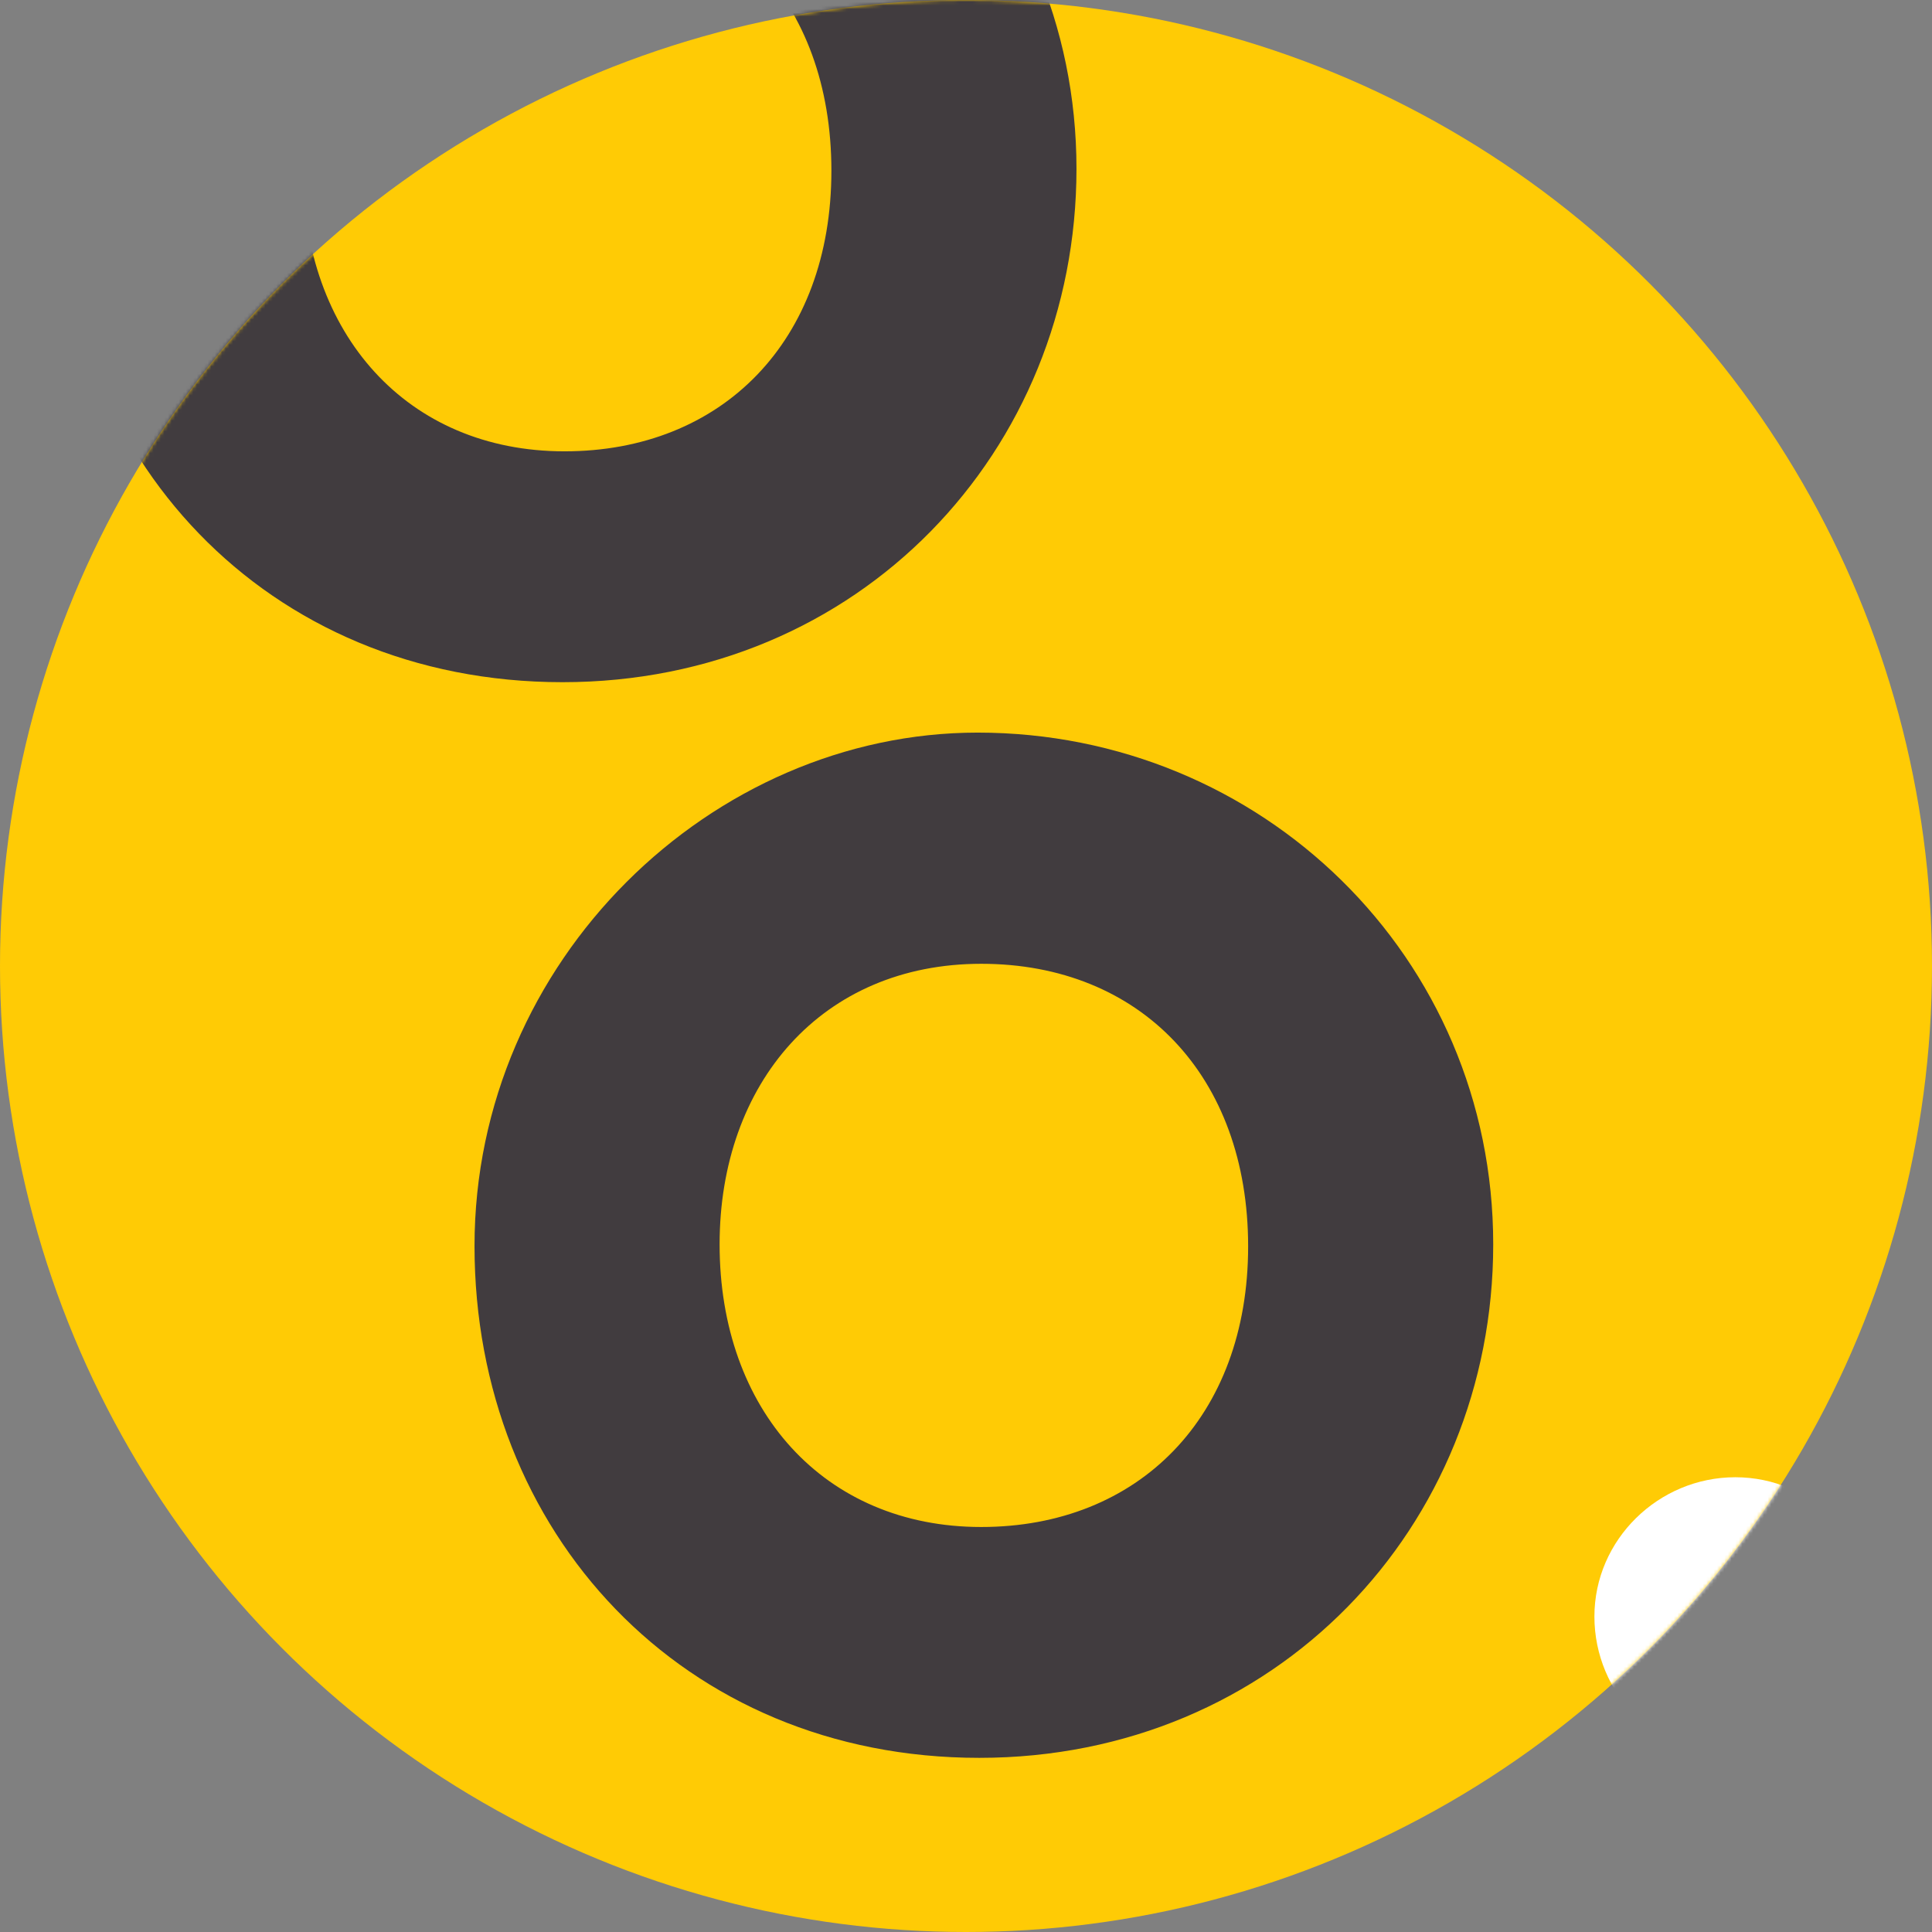
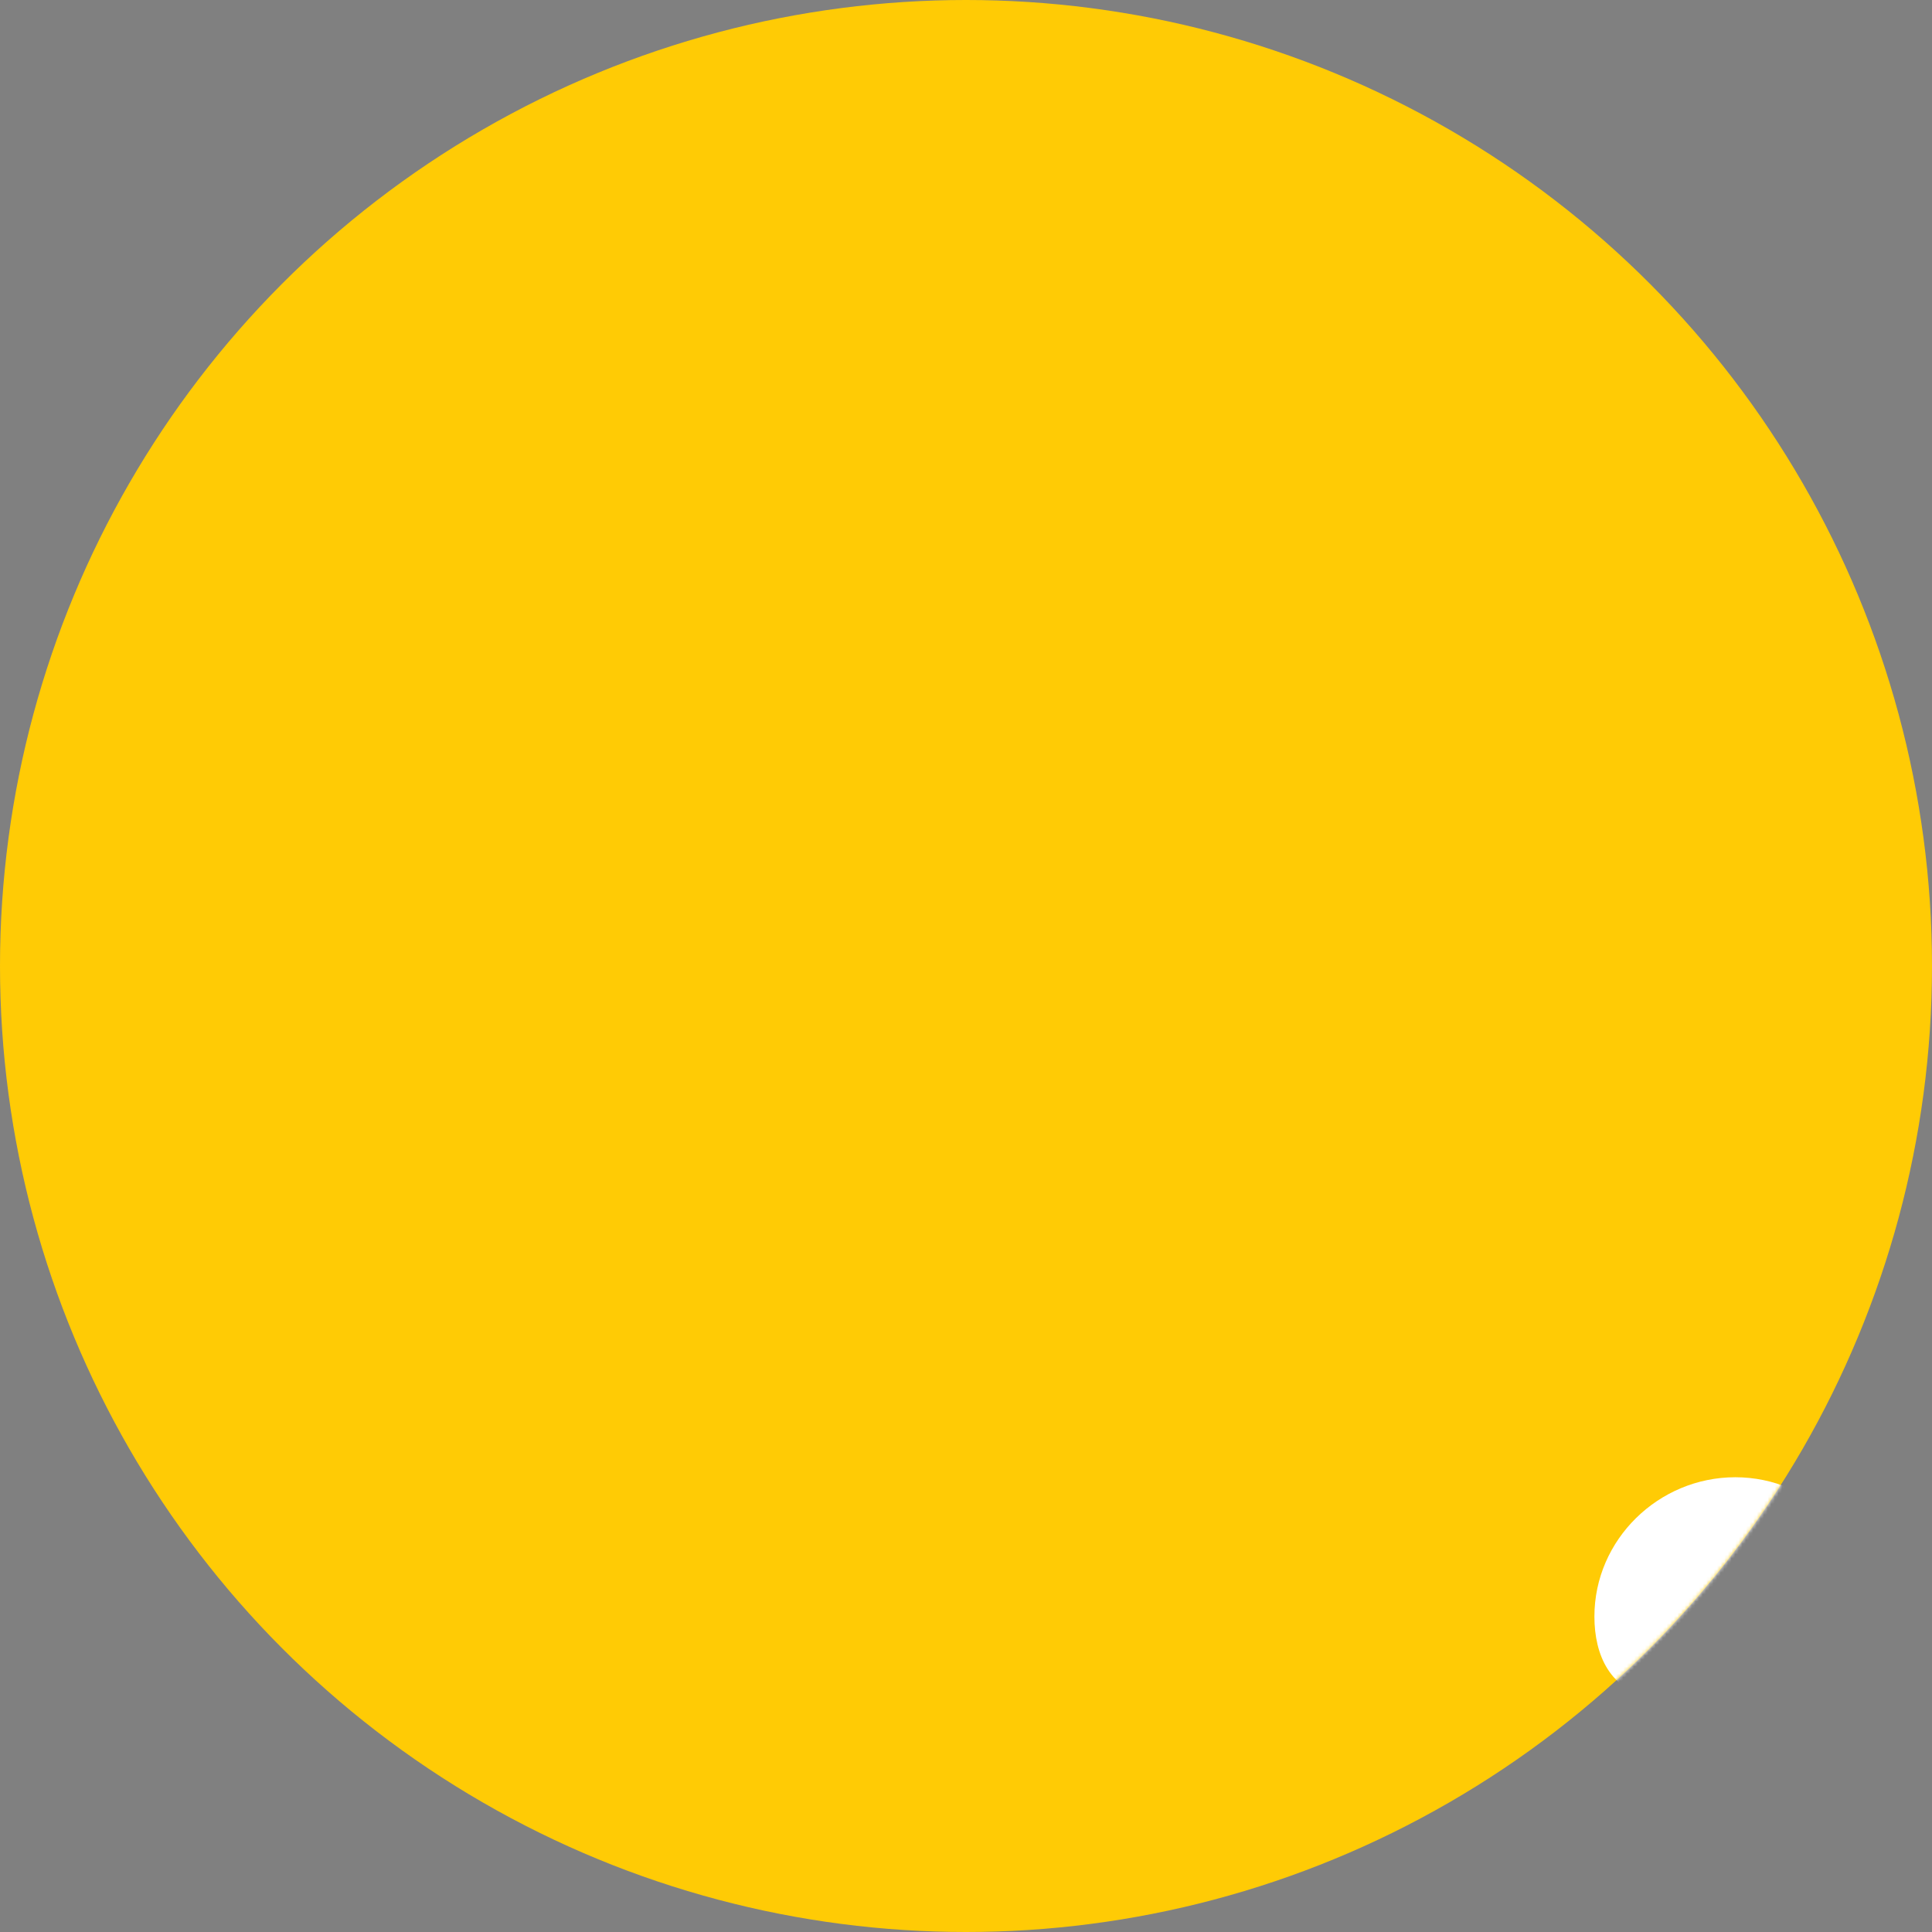
<svg xmlns="http://www.w3.org/2000/svg" width="535" height="535" viewBox="0 0 535 535" fill="none">
  <rect x="0" y="0" width="535" height="535" fill="#808080" stroke="none" />
  <circle cx="267.5" cy="267.5" r="267.5" fill="#FFCB05" />
  <mask id="mask0_332_33" style="mask-type:alpha" maskUnits="userSpaceOnUse" x="0" y="0" width="535" height="535">
    <circle cx="267.5" cy="267.5" r="267.5" fill="#FFCB05" />
  </mask>
  <g mask="url(#mask0_332_33)">
-     <path d="M413.495 344.592C413.495 422.848 353.229 486.775 271.166 486.775C189.102 486.775 131.401 424.318 131.401 345.052C131.401 265.785 197.254 202.869 270.708 202.869C349.199 202.869 413.495 264.867 413.495 344.592ZM199.269 344.592C199.269 390.333 228.119 422.848 271.715 422.848C315.312 422.848 345.627 392.354 345.627 345.143C345.627 297.933 315.77 266.888 271.715 266.888C227.661 266.888 199.269 299.862 199.269 344.592Z" fill="#413C3F" />
-     <path d="M298.093 46.724C298.093 124.979 237.828 188.907 155.764 188.907C73.701 188.907 16 126.449 16 47.183C16 -32.083 81.852 -95 155.306 -95C233.798 -95 298.093 -33.002 298.093 46.724ZM83.867 46.724C83.867 92.465 112.718 124.979 156.314 124.979C199.91 124.979 230.226 94.485 230.226 47.275C230.226 0.064 200.368 -30.981 156.314 -30.981C112.26 -30.981 83.867 1.993 83.867 46.724Z" fill="#413C3F" />
-     <path d="M519 447.647C519 468.956 502.331 486.775 480.533 486.775C458.735 486.775 441.516 468.956 441.516 447.647C441.516 426.338 459.284 409.071 480.533 409.071C501.781 409.071 519 426.338 519 447.647Z" fill="white" />
+     <path d="M519 447.647C458.735 486.775 441.516 468.956 441.516 447.647C441.516 426.338 459.284 409.071 480.533 409.071C501.781 409.071 519 426.338 519 447.647Z" fill="white" />
  </g>
</svg>